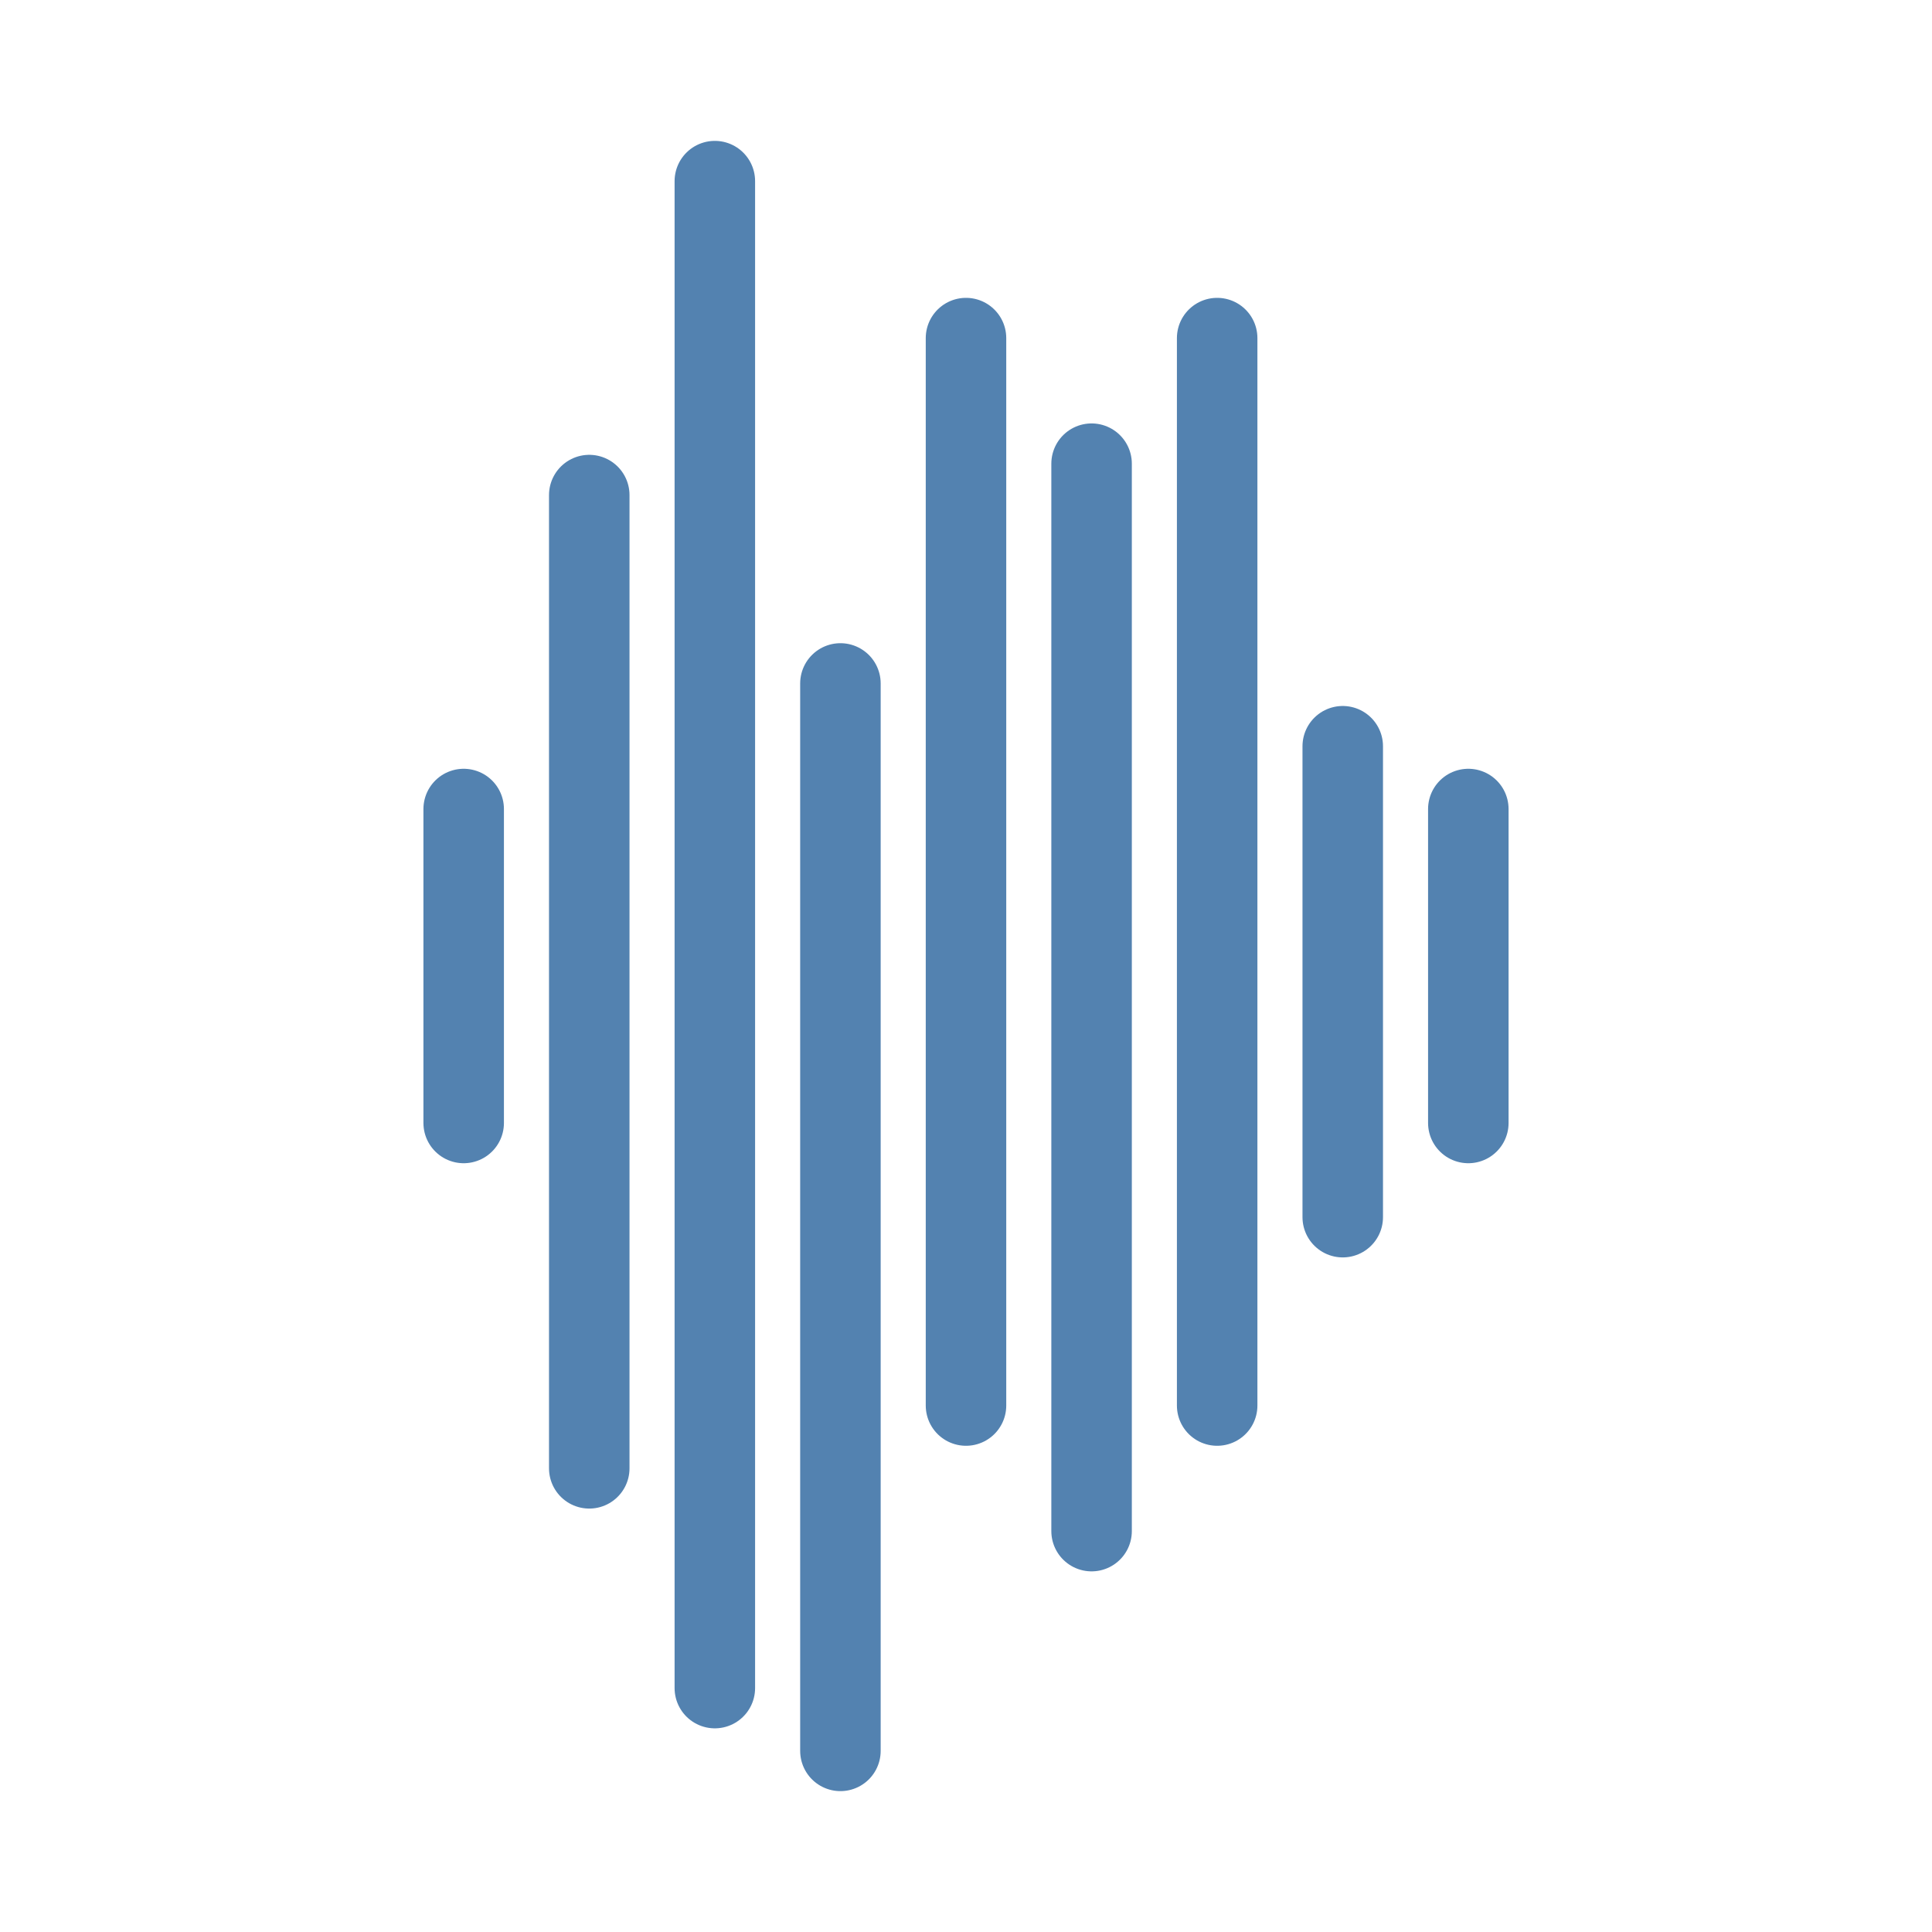
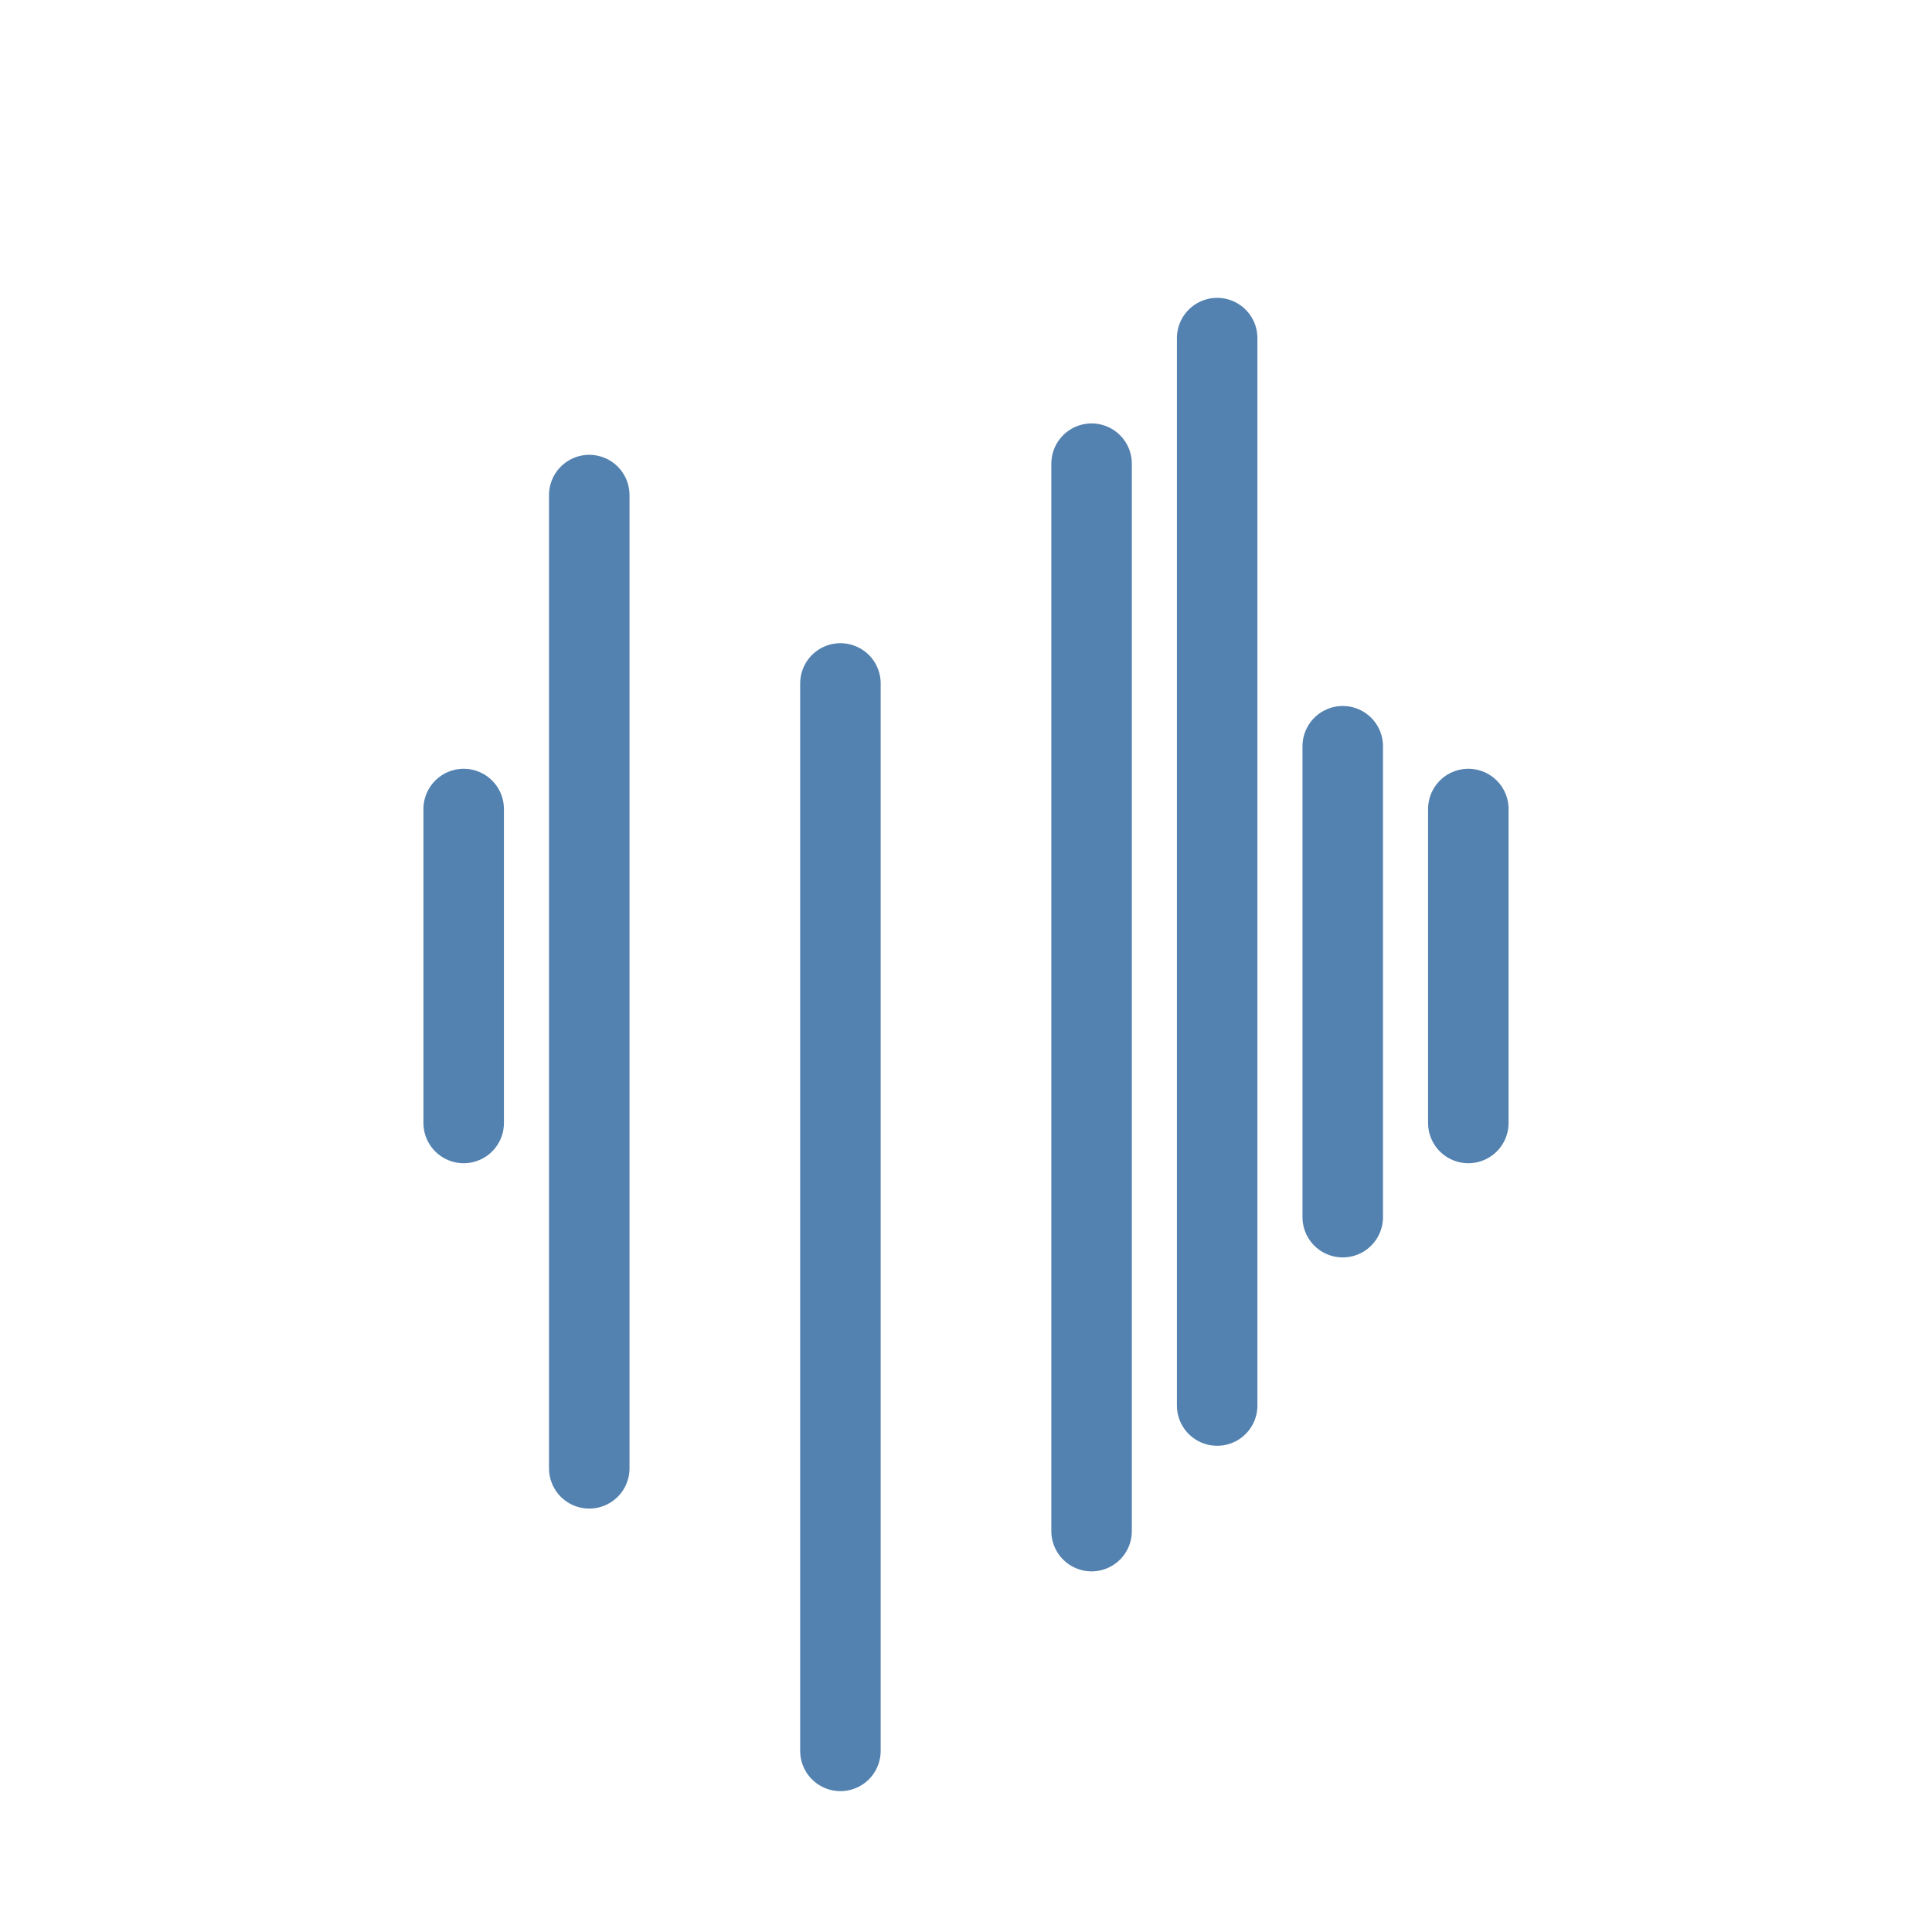
<svg xmlns="http://www.w3.org/2000/svg" width="60" height="60" viewBox="0 0 60 60" fill="none">
-   <path d="M22.2 5.625V52.425" stroke="#5382B0" stroke-width="2.5" stroke-linecap="round" stroke-linejoin="round" />
  <path d="M26.1 21.225V54.375" stroke="#5382B0" stroke-width="2.5" stroke-linecap="round" stroke-linejoin="round" />
-   <path d="M30 10.5V43.65" stroke="#5382B0" stroke-width="2.5" stroke-linecap="round" stroke-linejoin="round" />
  <path d="M33.9 14.4V47.55" stroke="#5382B0" stroke-width="2.5" stroke-linecap="round" stroke-linejoin="round" />
  <path d="M37.8 10.5V43.65" stroke="#5382B0" stroke-width="2.5" stroke-linecap="round" stroke-linejoin="round" />
  <path d="M41.7 23.175V37.8" stroke="#5382B0" stroke-width="2.5" stroke-linecap="round" stroke-linejoin="round" />
  <path d="M18.3 15.375V45.6" stroke="#5382B0" stroke-width="2.5" stroke-linecap="round" stroke-linejoin="round" />
  <path d="M14.4 25.125V34.875" stroke="#5382B0" stroke-width="2.5" stroke-linecap="round" stroke-linejoin="round" />
  <path d="M45.6 25.125V34.875" stroke="#5382B0" stroke-width="2.5" stroke-linecap="round" stroke-linejoin="round" />
</svg>